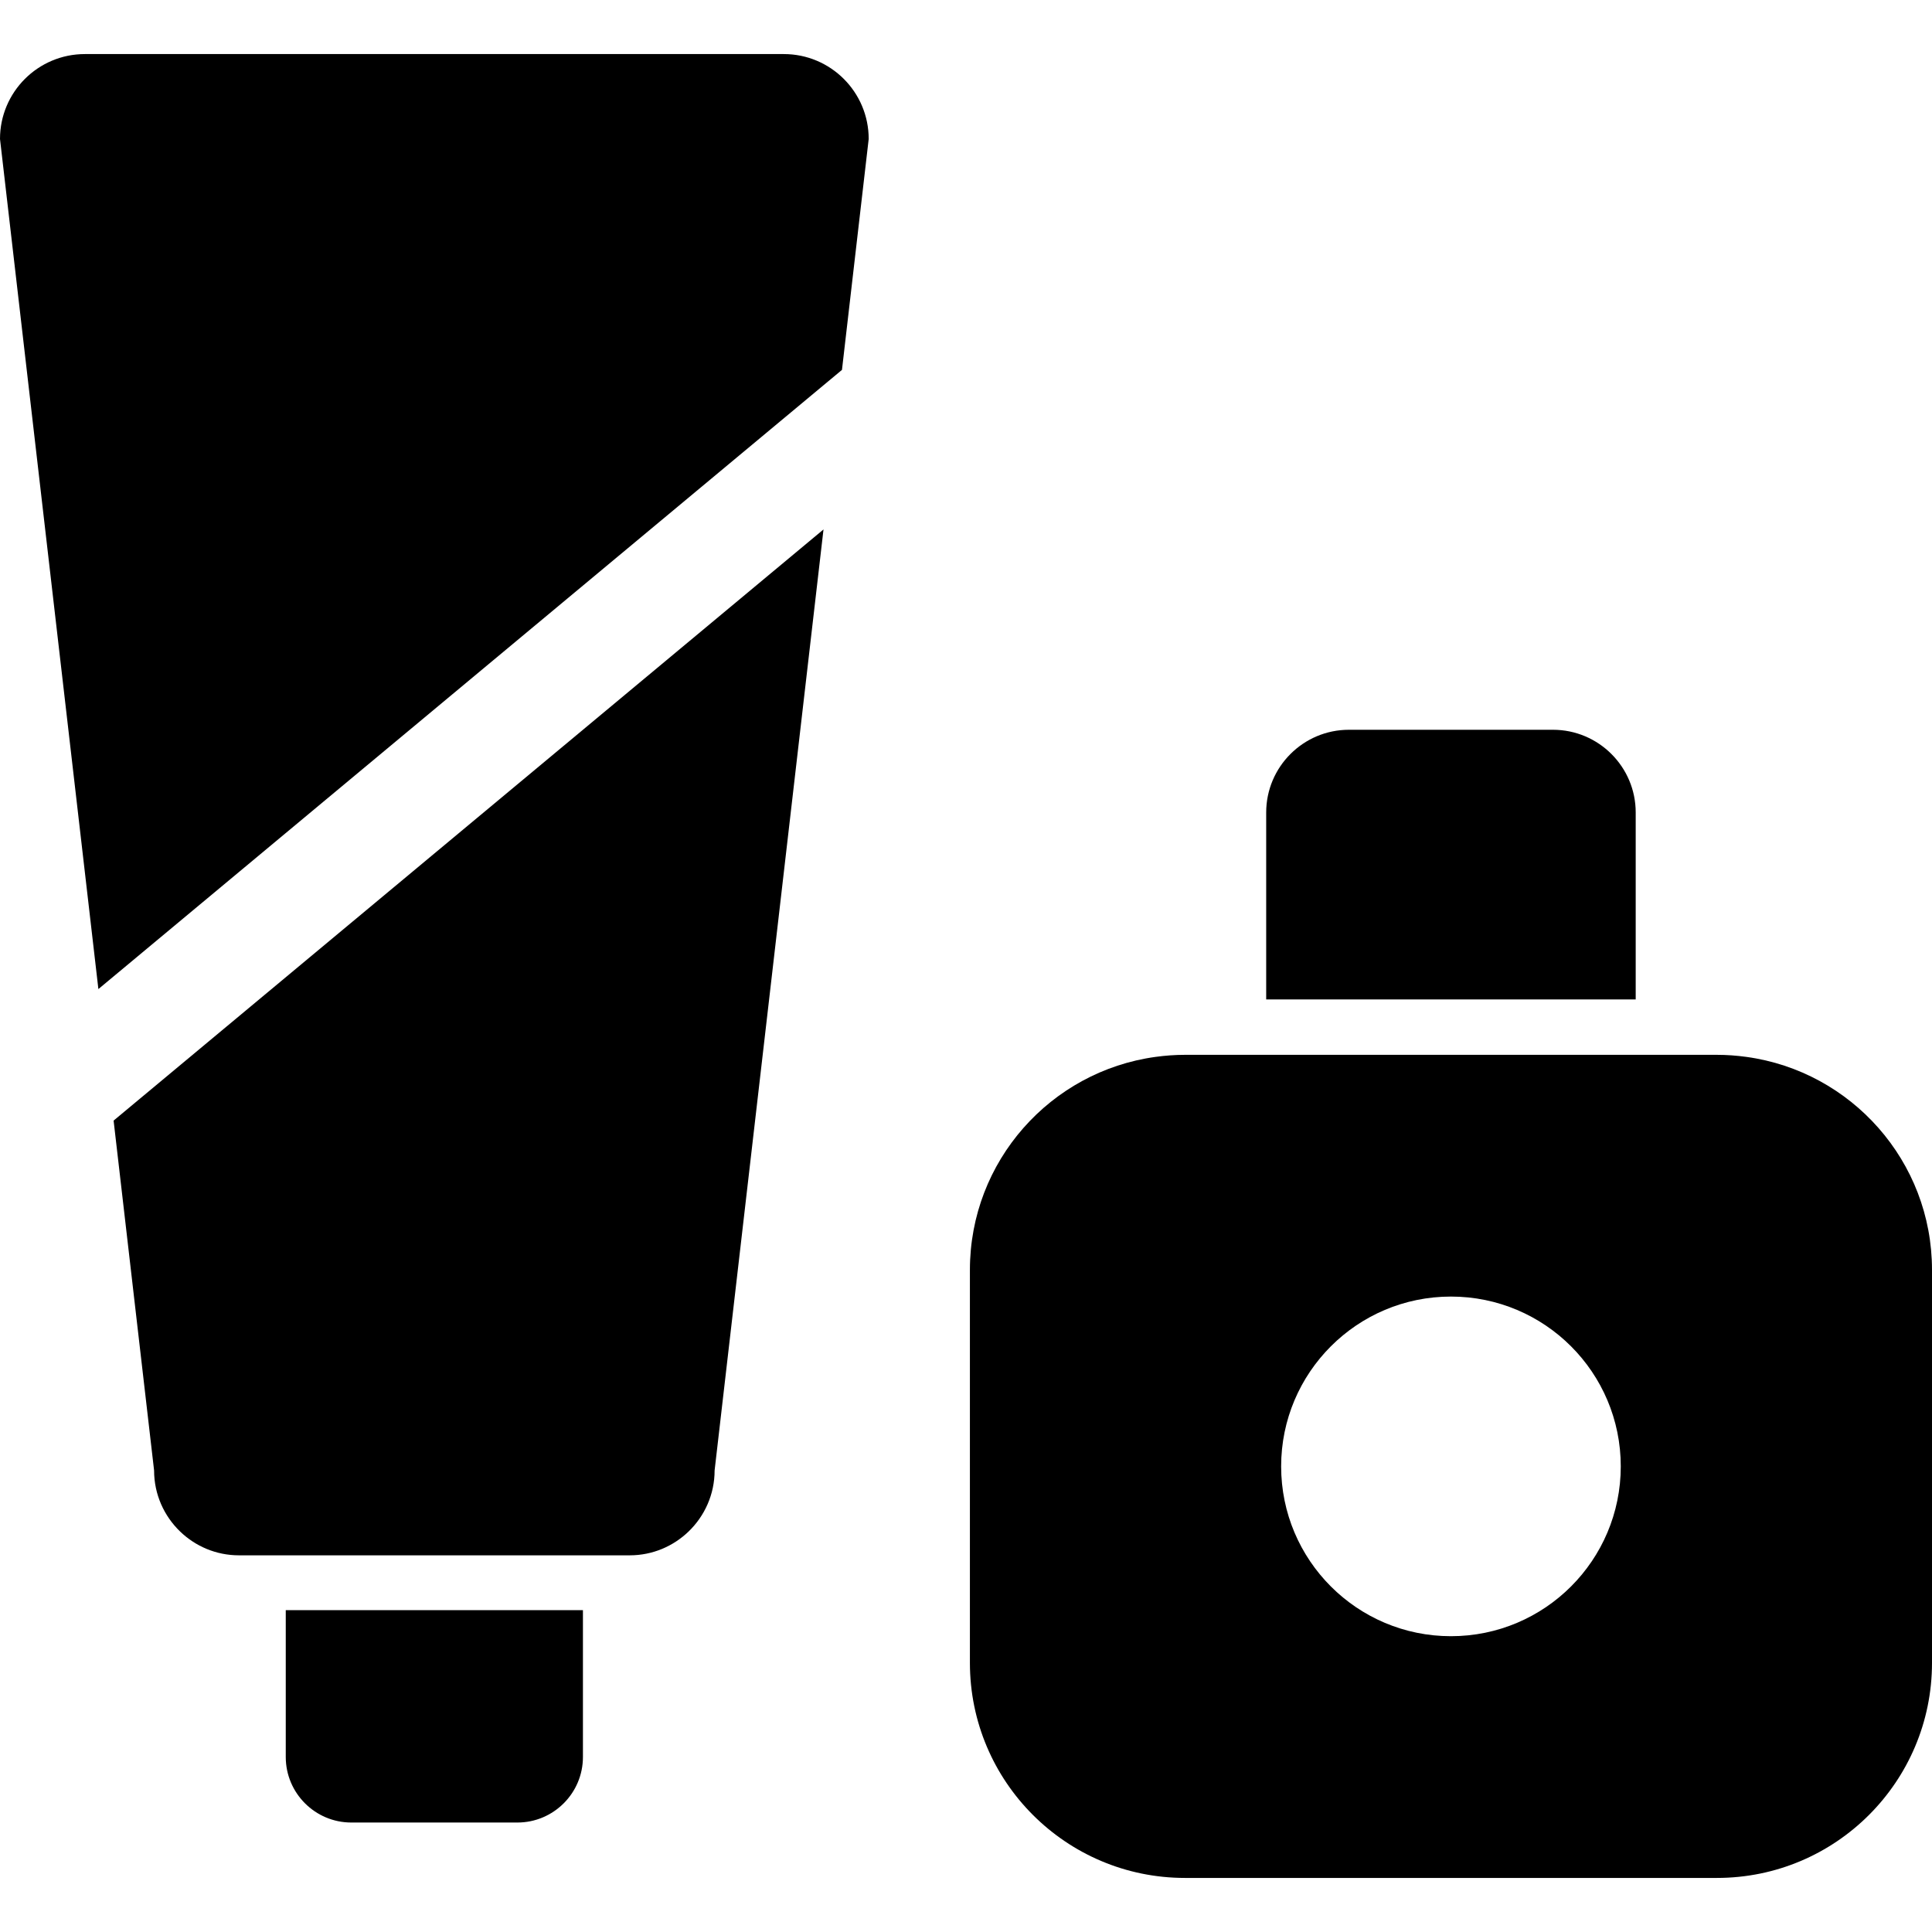
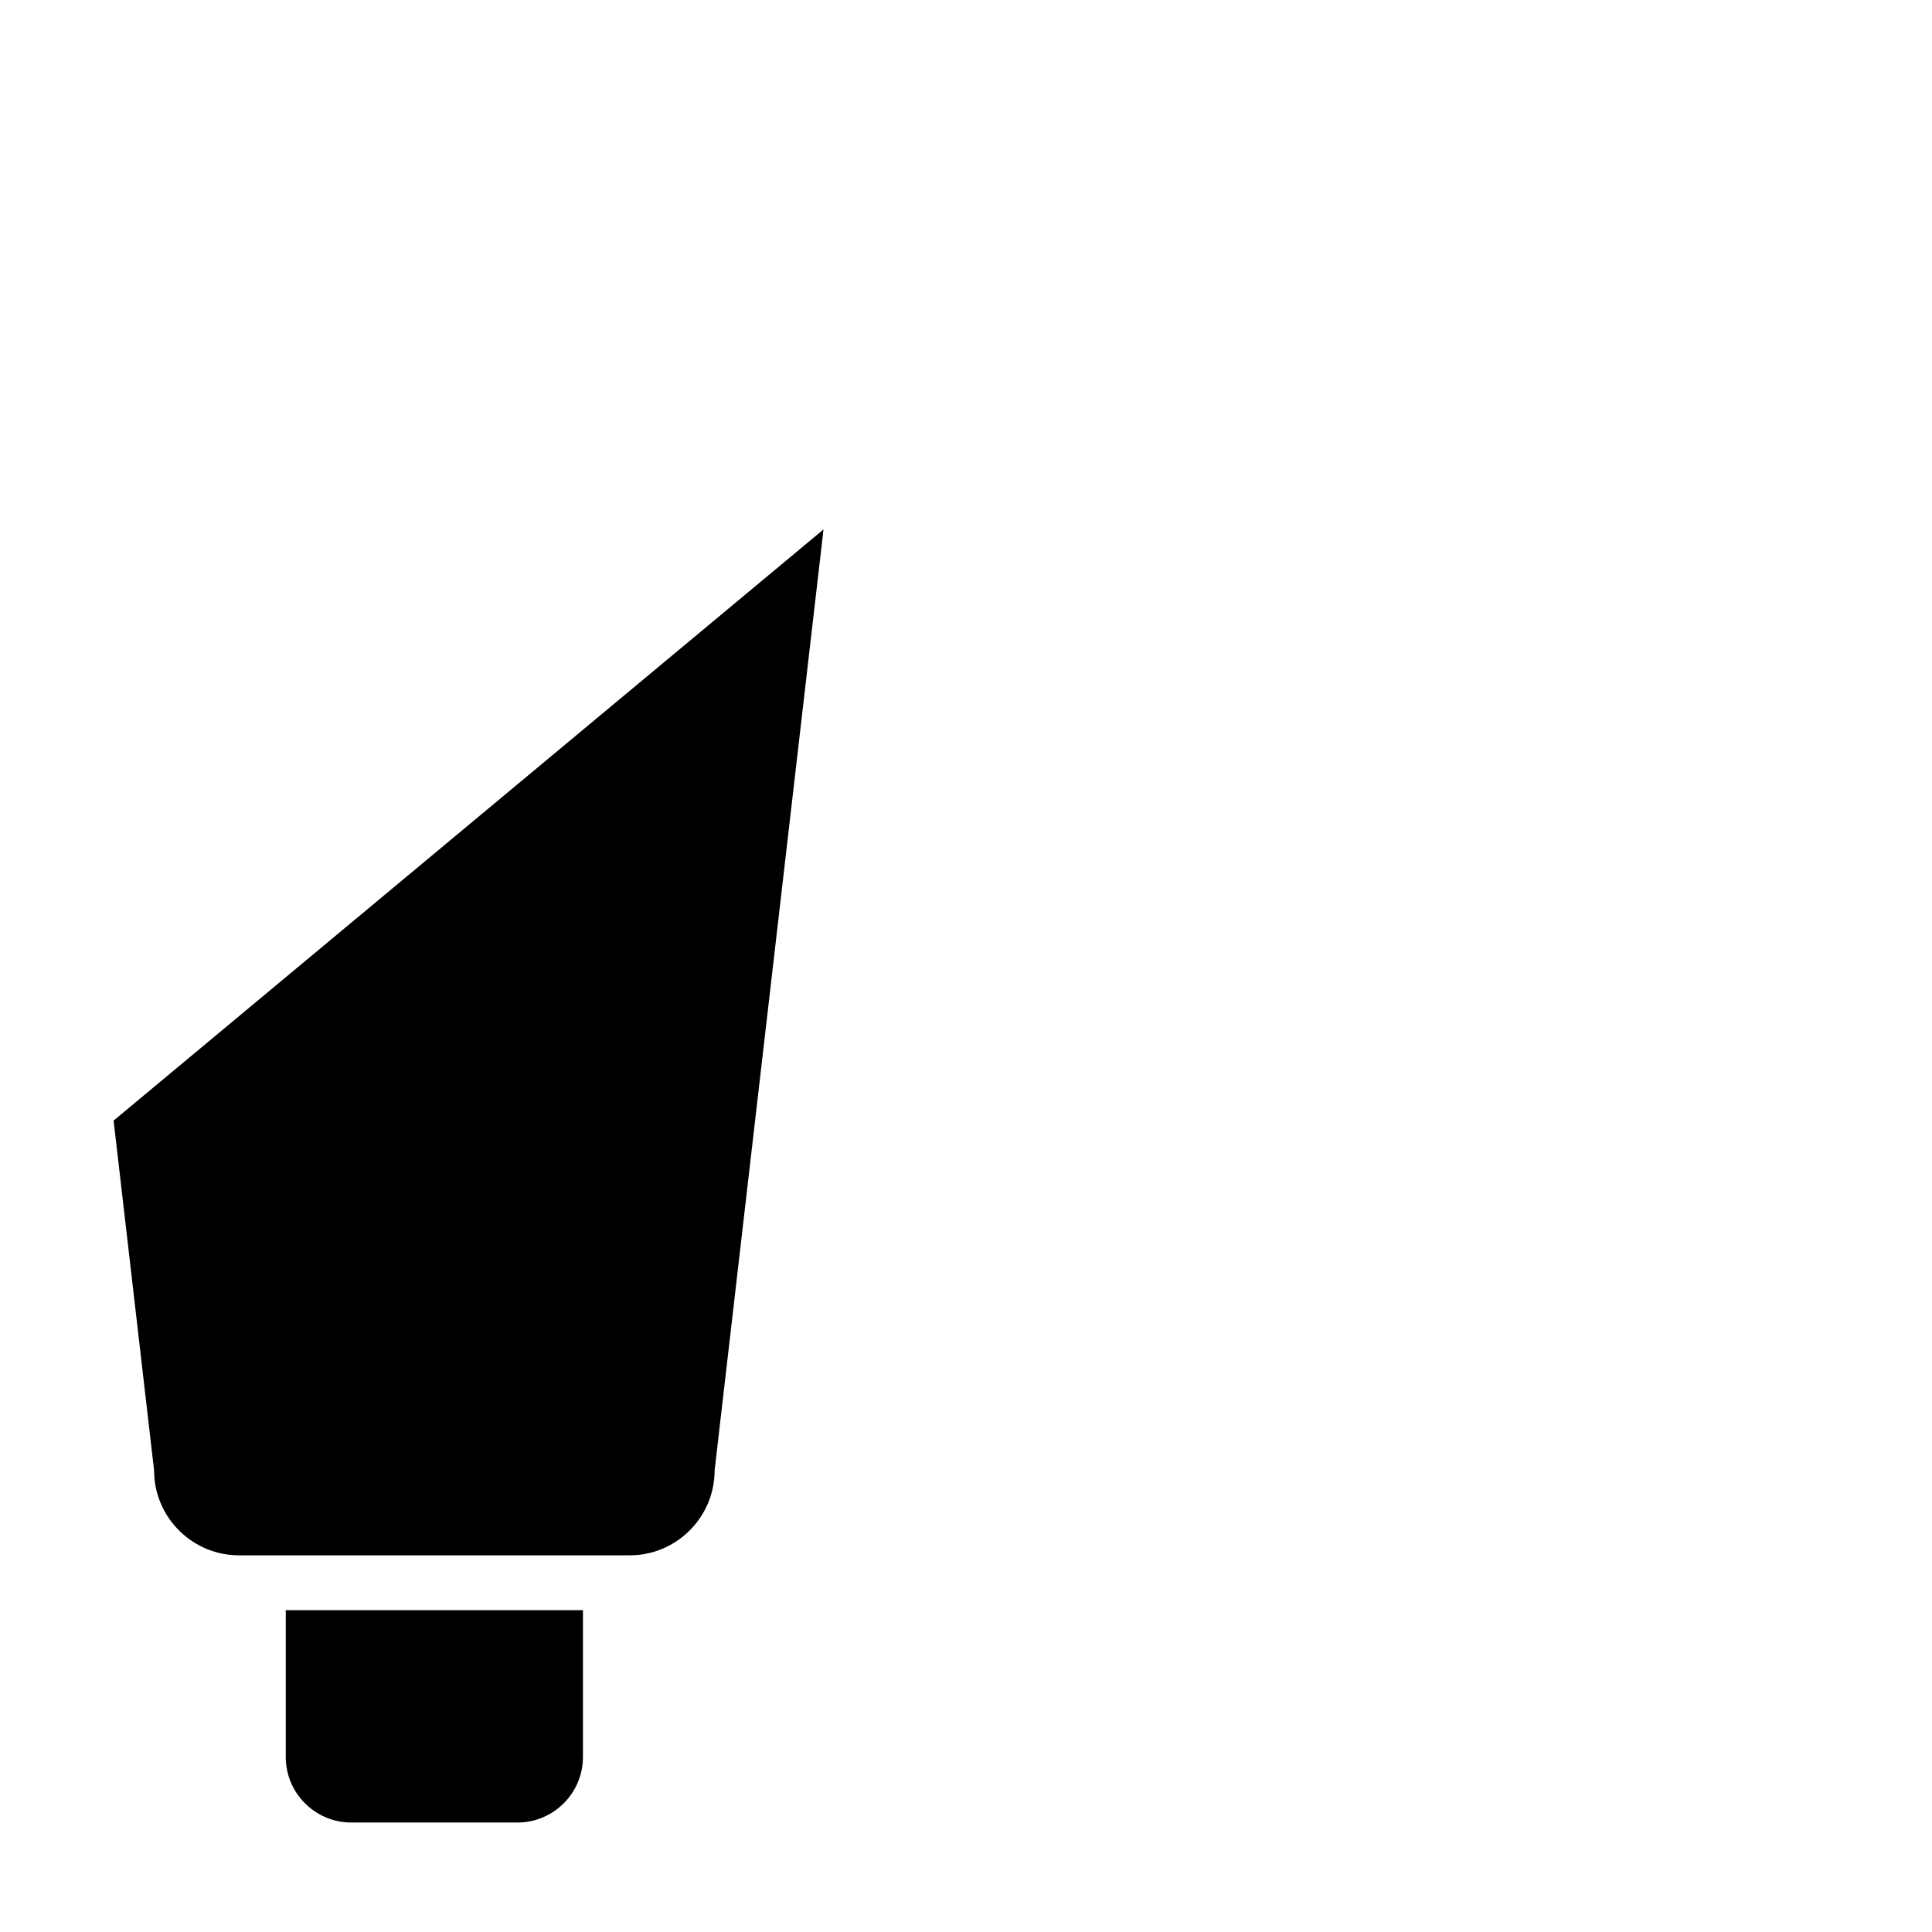
<svg xmlns="http://www.w3.org/2000/svg" fill="#000000" height="800px" width="800px" version="1.1" id="Layer_1" viewBox="0 0 512 512" xml:space="preserve">
  <g>
    <g>
      <g>
        <path d="M75.729,465.618c0,9.579,7.792,17.371,17.371,17.371h44.014c9.577,0,17.37-7.792,17.37-17.371V426.71H75.729V465.618z" />
        <path d="M40.834,389.677c0,6.363,2.653,12.098,6.899,16.192c4.046,3.9,9.538,6.309,15.601,6.309h103.542     c6.062,0,11.553-2.409,15.6-6.307c4.249-4.095,6.902-9.83,6.902-16.194l28.858-249.369L30.106,296.969L40.834,389.677z" />
-         <path d="M207.712,14.329H22.499C10.073,14.329,0,24.404,0,36.83l26.073,225.285L223.132,98.021l7.081-61.191     C230.213,24.404,220.141,14.329,207.712,14.329z" />
-         <path d="M433.479,215.316c0-12.085-9.833-21.918-21.918-21.918h-54.089c-12.085,0-21.918,9.833-21.918,21.918v49.544h97.925     V215.316z" />
-         <path d="M462.816,280.089c-2.558-0.351-5.164-0.548-7.817-0.548h-6.838H320.873h-6.838c-2.653,0-5.259,0.197-7.817,0.548     c-27.78,3.811-49.182,27.626-49.182,56.452v104.131c0,31.48,25.519,56.999,56.999,56.999h140.966     c31.479,0,56.999-25.519,56.999-56.999V336.541C512,307.715,490.595,283.902,462.816,280.089z M384.517,433.609     c-24.854,0-45.001-20.148-45.001-45.002s20.148-45.003,45.001-45.003c24.856,0,45.003,20.148,45.003,45.003     C429.52,413.461,409.371,433.609,384.517,433.609z" />
      </g>
    </g>
  </g>
</svg>